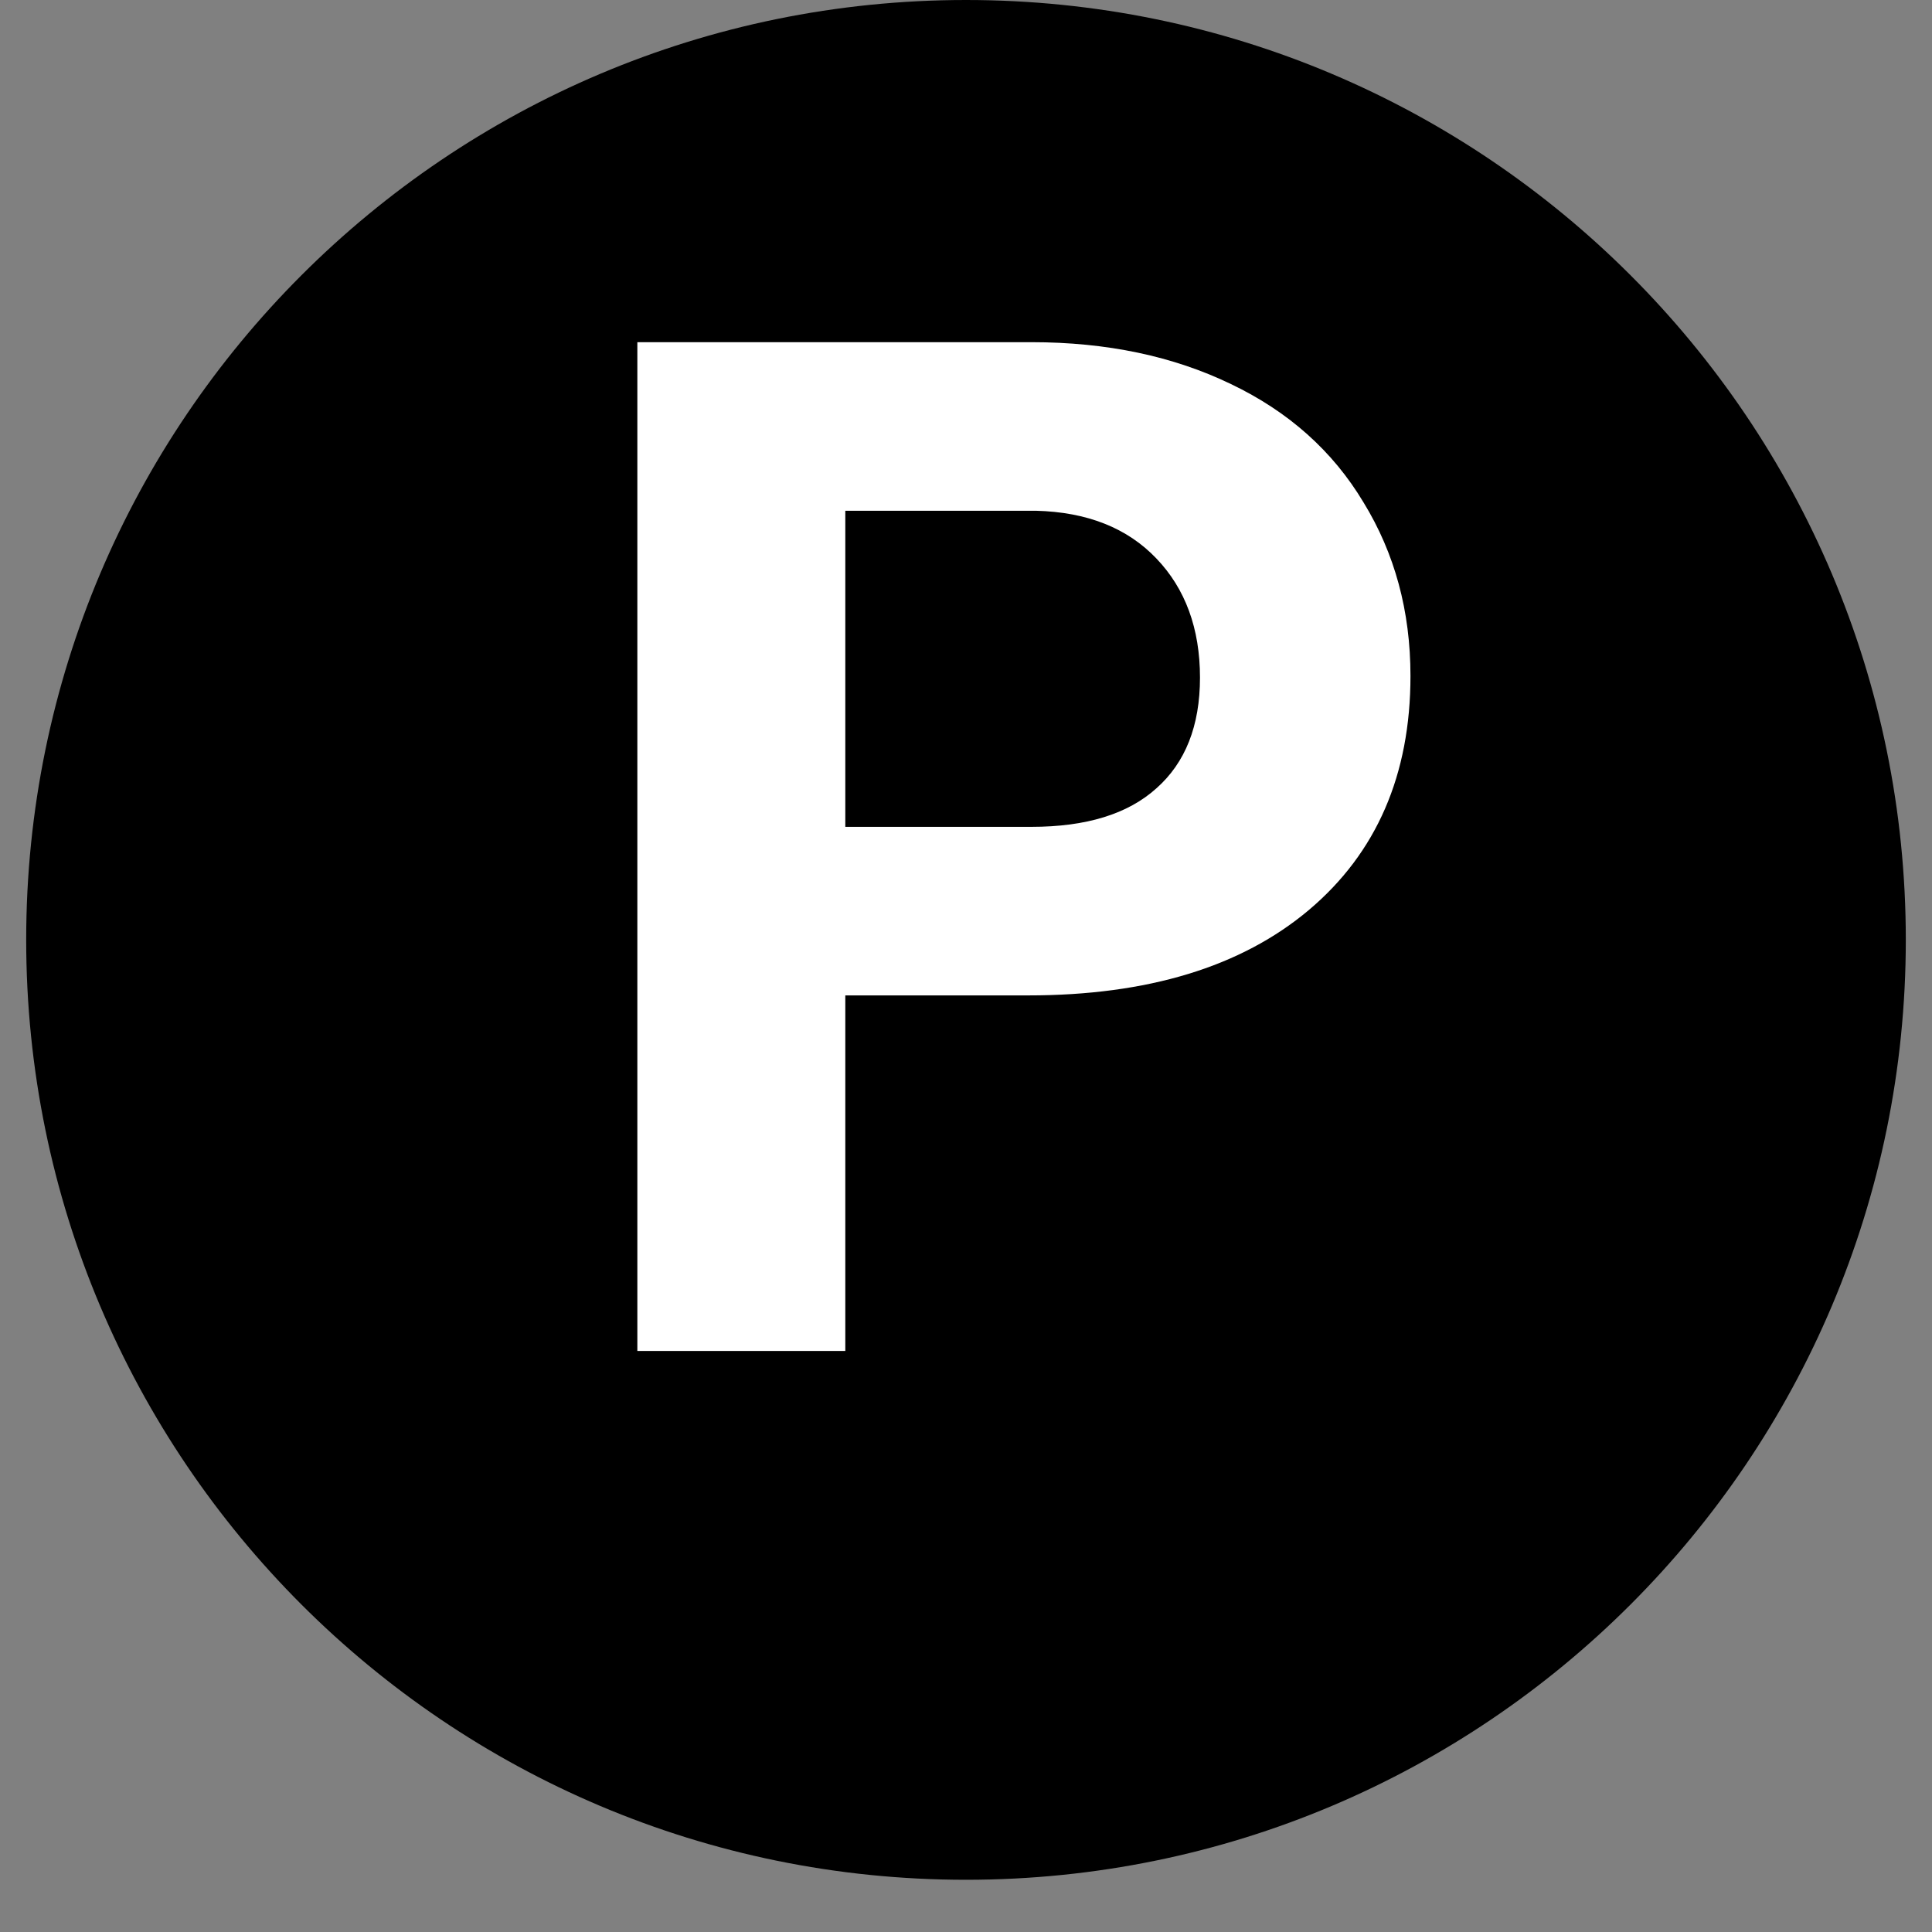
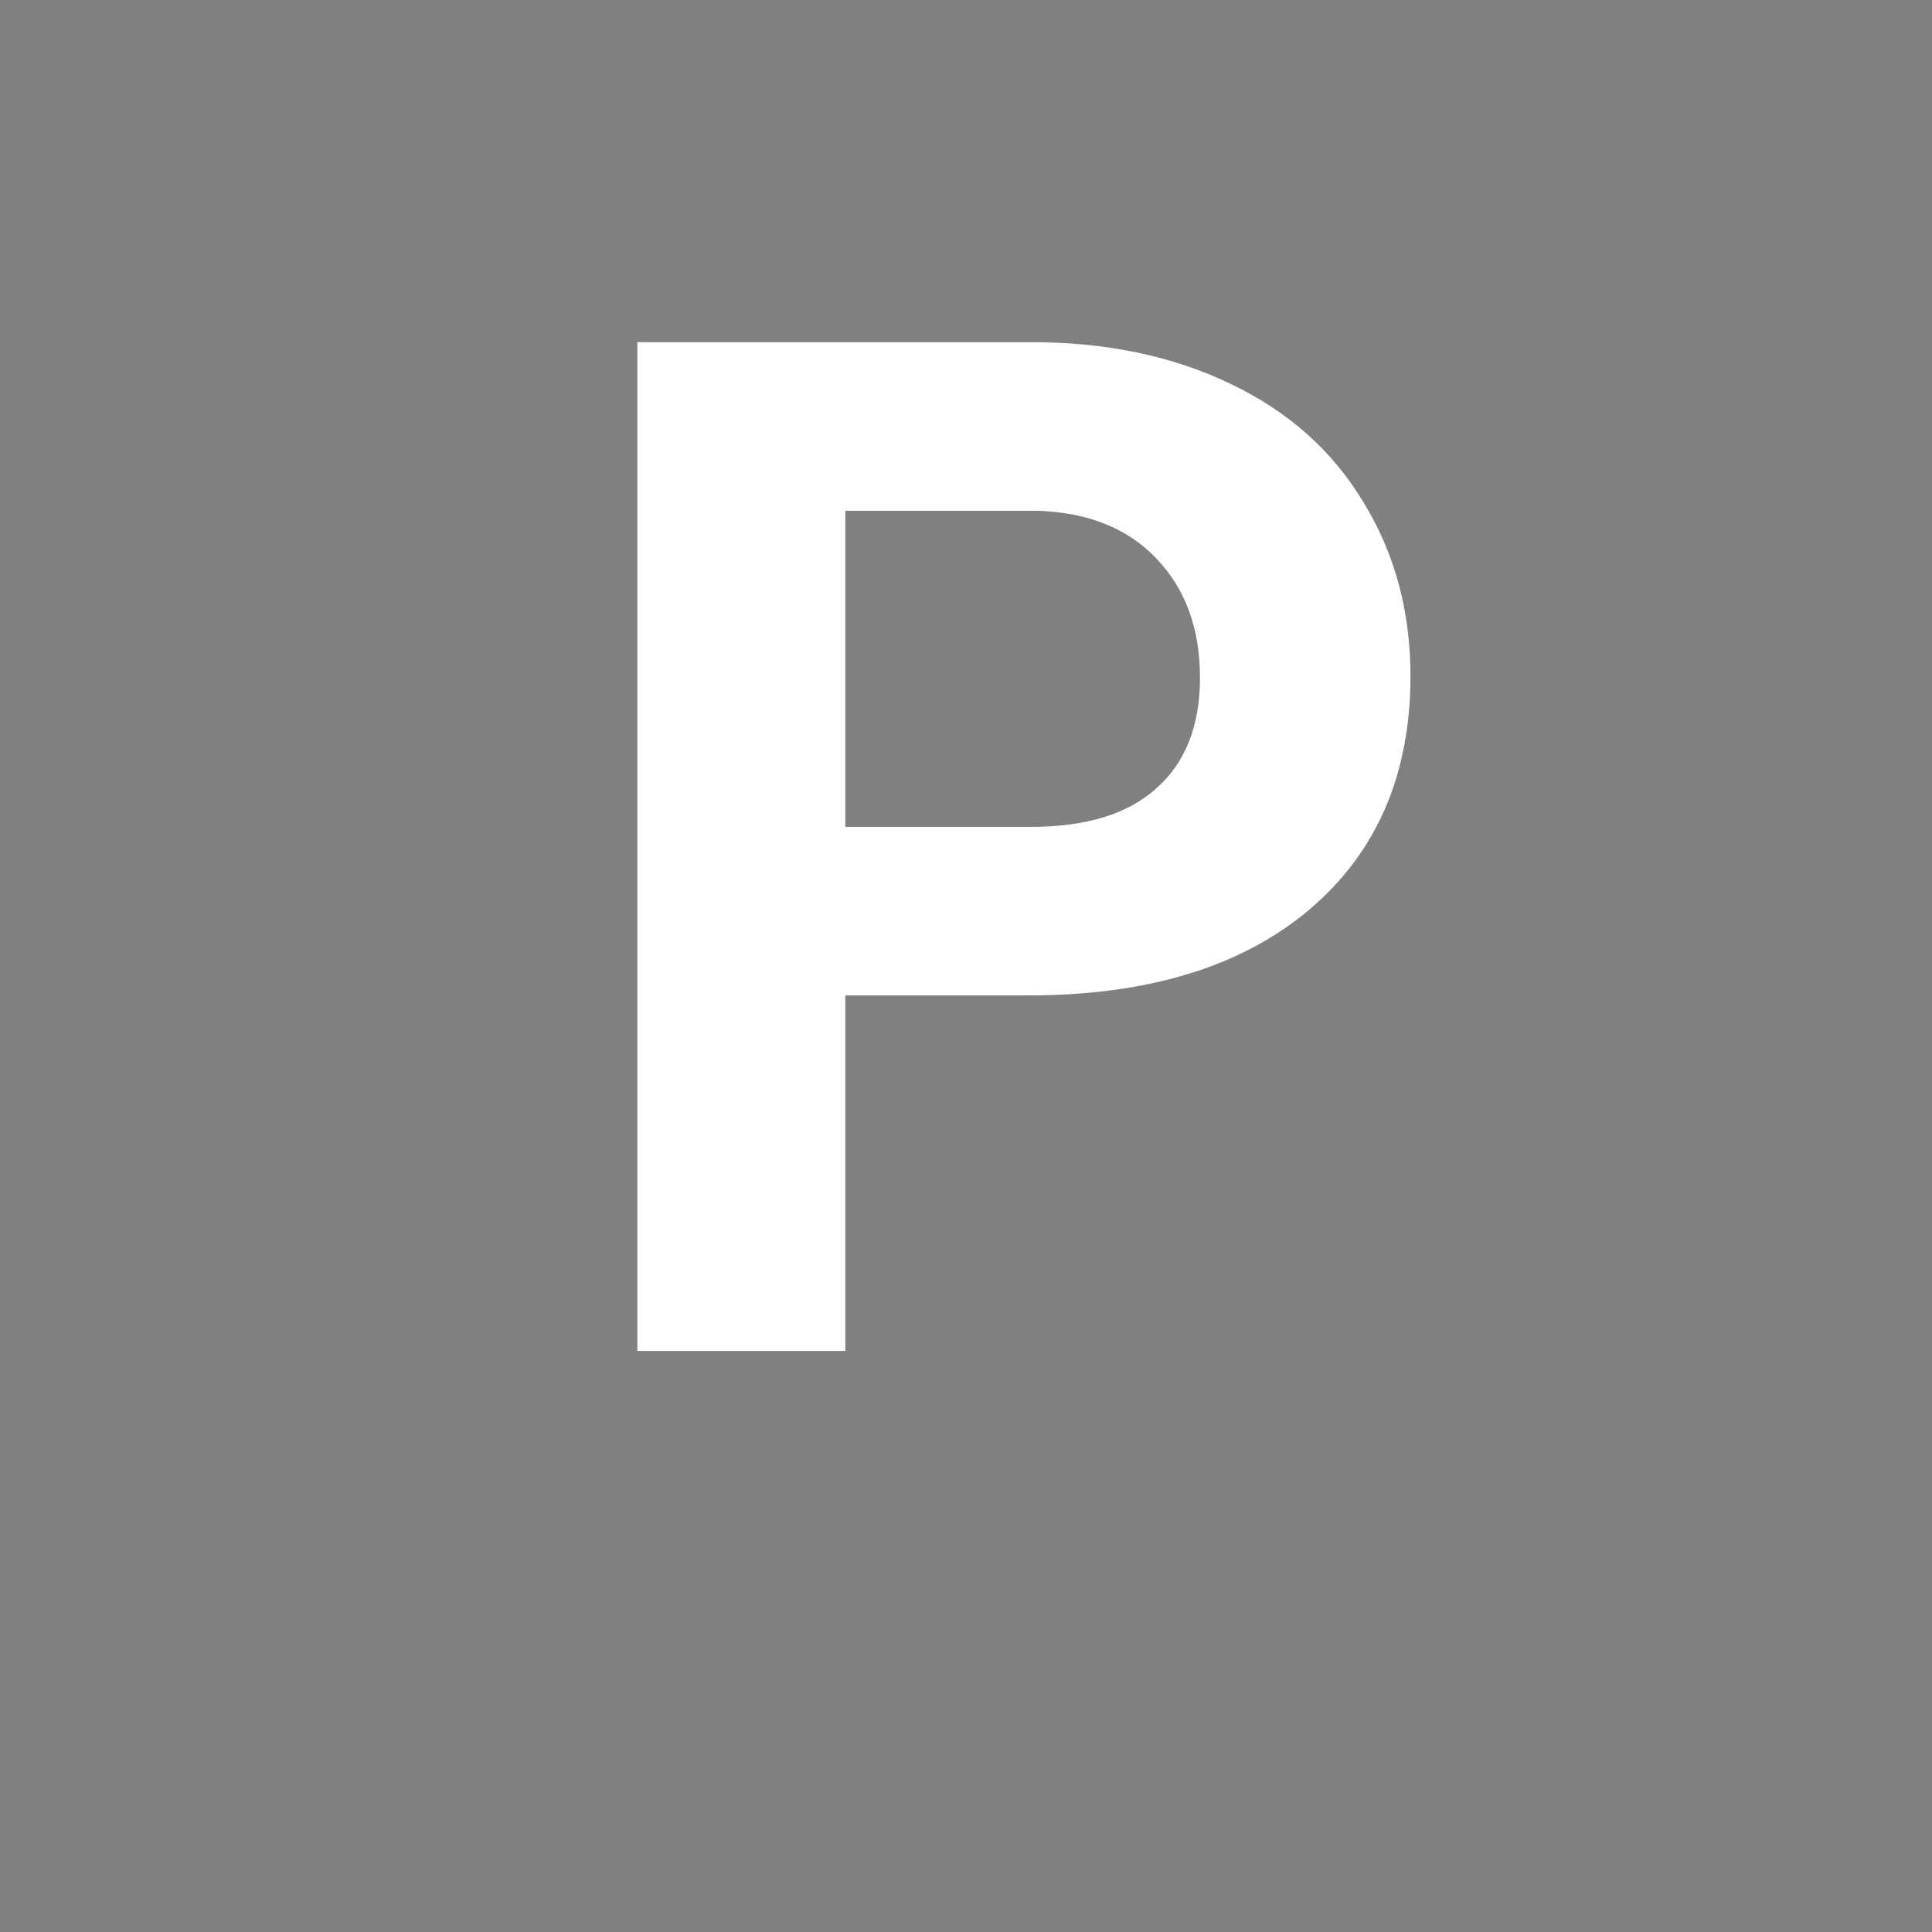
<svg xmlns="http://www.w3.org/2000/svg" version="1.2" preserveAspectRatio="xMidYMid meet" height="48" viewBox="0 0 36 36" zoomAndPan="magnify" width="48">
  <rect x="0" y="0" width="36" height="36" fill="#808080" stroke="none" />
  <defs>
    <clipPath id="3c9de83a20">
-       <path d="M 0.488 0 L 35.512 0 L 35.512 35.027 L 0.488 35.027 Z M 0.488 0" />
-     </clipPath>
+       </clipPath>
    <clipPath id="86ca5b37ce">
-       <path d="M 18 0 C 8.328 0 0.488 7.84 0.488 17.512 C 0.488 27.188 8.328 35.027 18 35.027 C 27.672 35.027 35.512 27.188 35.512 17.512 C 35.512 7.84 27.672 0 18 0 Z M 18 0" />
-     </clipPath>
+       </clipPath>
  </defs>
  <g id="b9f8ce47b3">
    <g clip-path="url(#3c9de83a20)" clip-rule="nonzero">
      <g clip-path="url(#86ca5b37ce)" clip-rule="nonzero">
        <path d="M 0.488 0 L 35.512 0 L 35.512 35.027 L 0.488 35.027 Z M 0.488 0" style="stroke:none;fill-rule:nonzero;fill:#000000;fill-opacity:1;" />
      </g>
    </g>
    <g style="fill:#ffffff;fill-opacity:1;">
      <g transform="translate(10.204, 25.173)">
        <path d="M 5.547 -6.625 L 5.547 0 L 1.672 0 L 1.672 -18.797 L 9.016 -18.797 C 10.422 -18.797 11.66 -18.535 12.734 -18.016 C 13.805 -17.504 14.629 -16.77 15.203 -15.812 C 15.785 -14.863 16.078 -13.785 16.078 -12.578 C 16.078 -10.734 15.445 -9.281 14.188 -8.219 C 12.926 -7.156 11.18 -6.625 8.953 -6.625 Z M 5.547 -9.766 L 9.016 -9.766 C 10.035 -9.766 10.812 -10.004 11.344 -10.484 C 11.883 -10.961 12.156 -11.648 12.156 -12.547 C 12.156 -13.461 11.883 -14.203 11.344 -14.766 C 10.801 -15.336 10.051 -15.633 9.094 -15.656 L 5.547 -15.656 Z M 5.547 -9.766" style="stroke:none" />
      </g>
    </g>
  </g>
</svg>